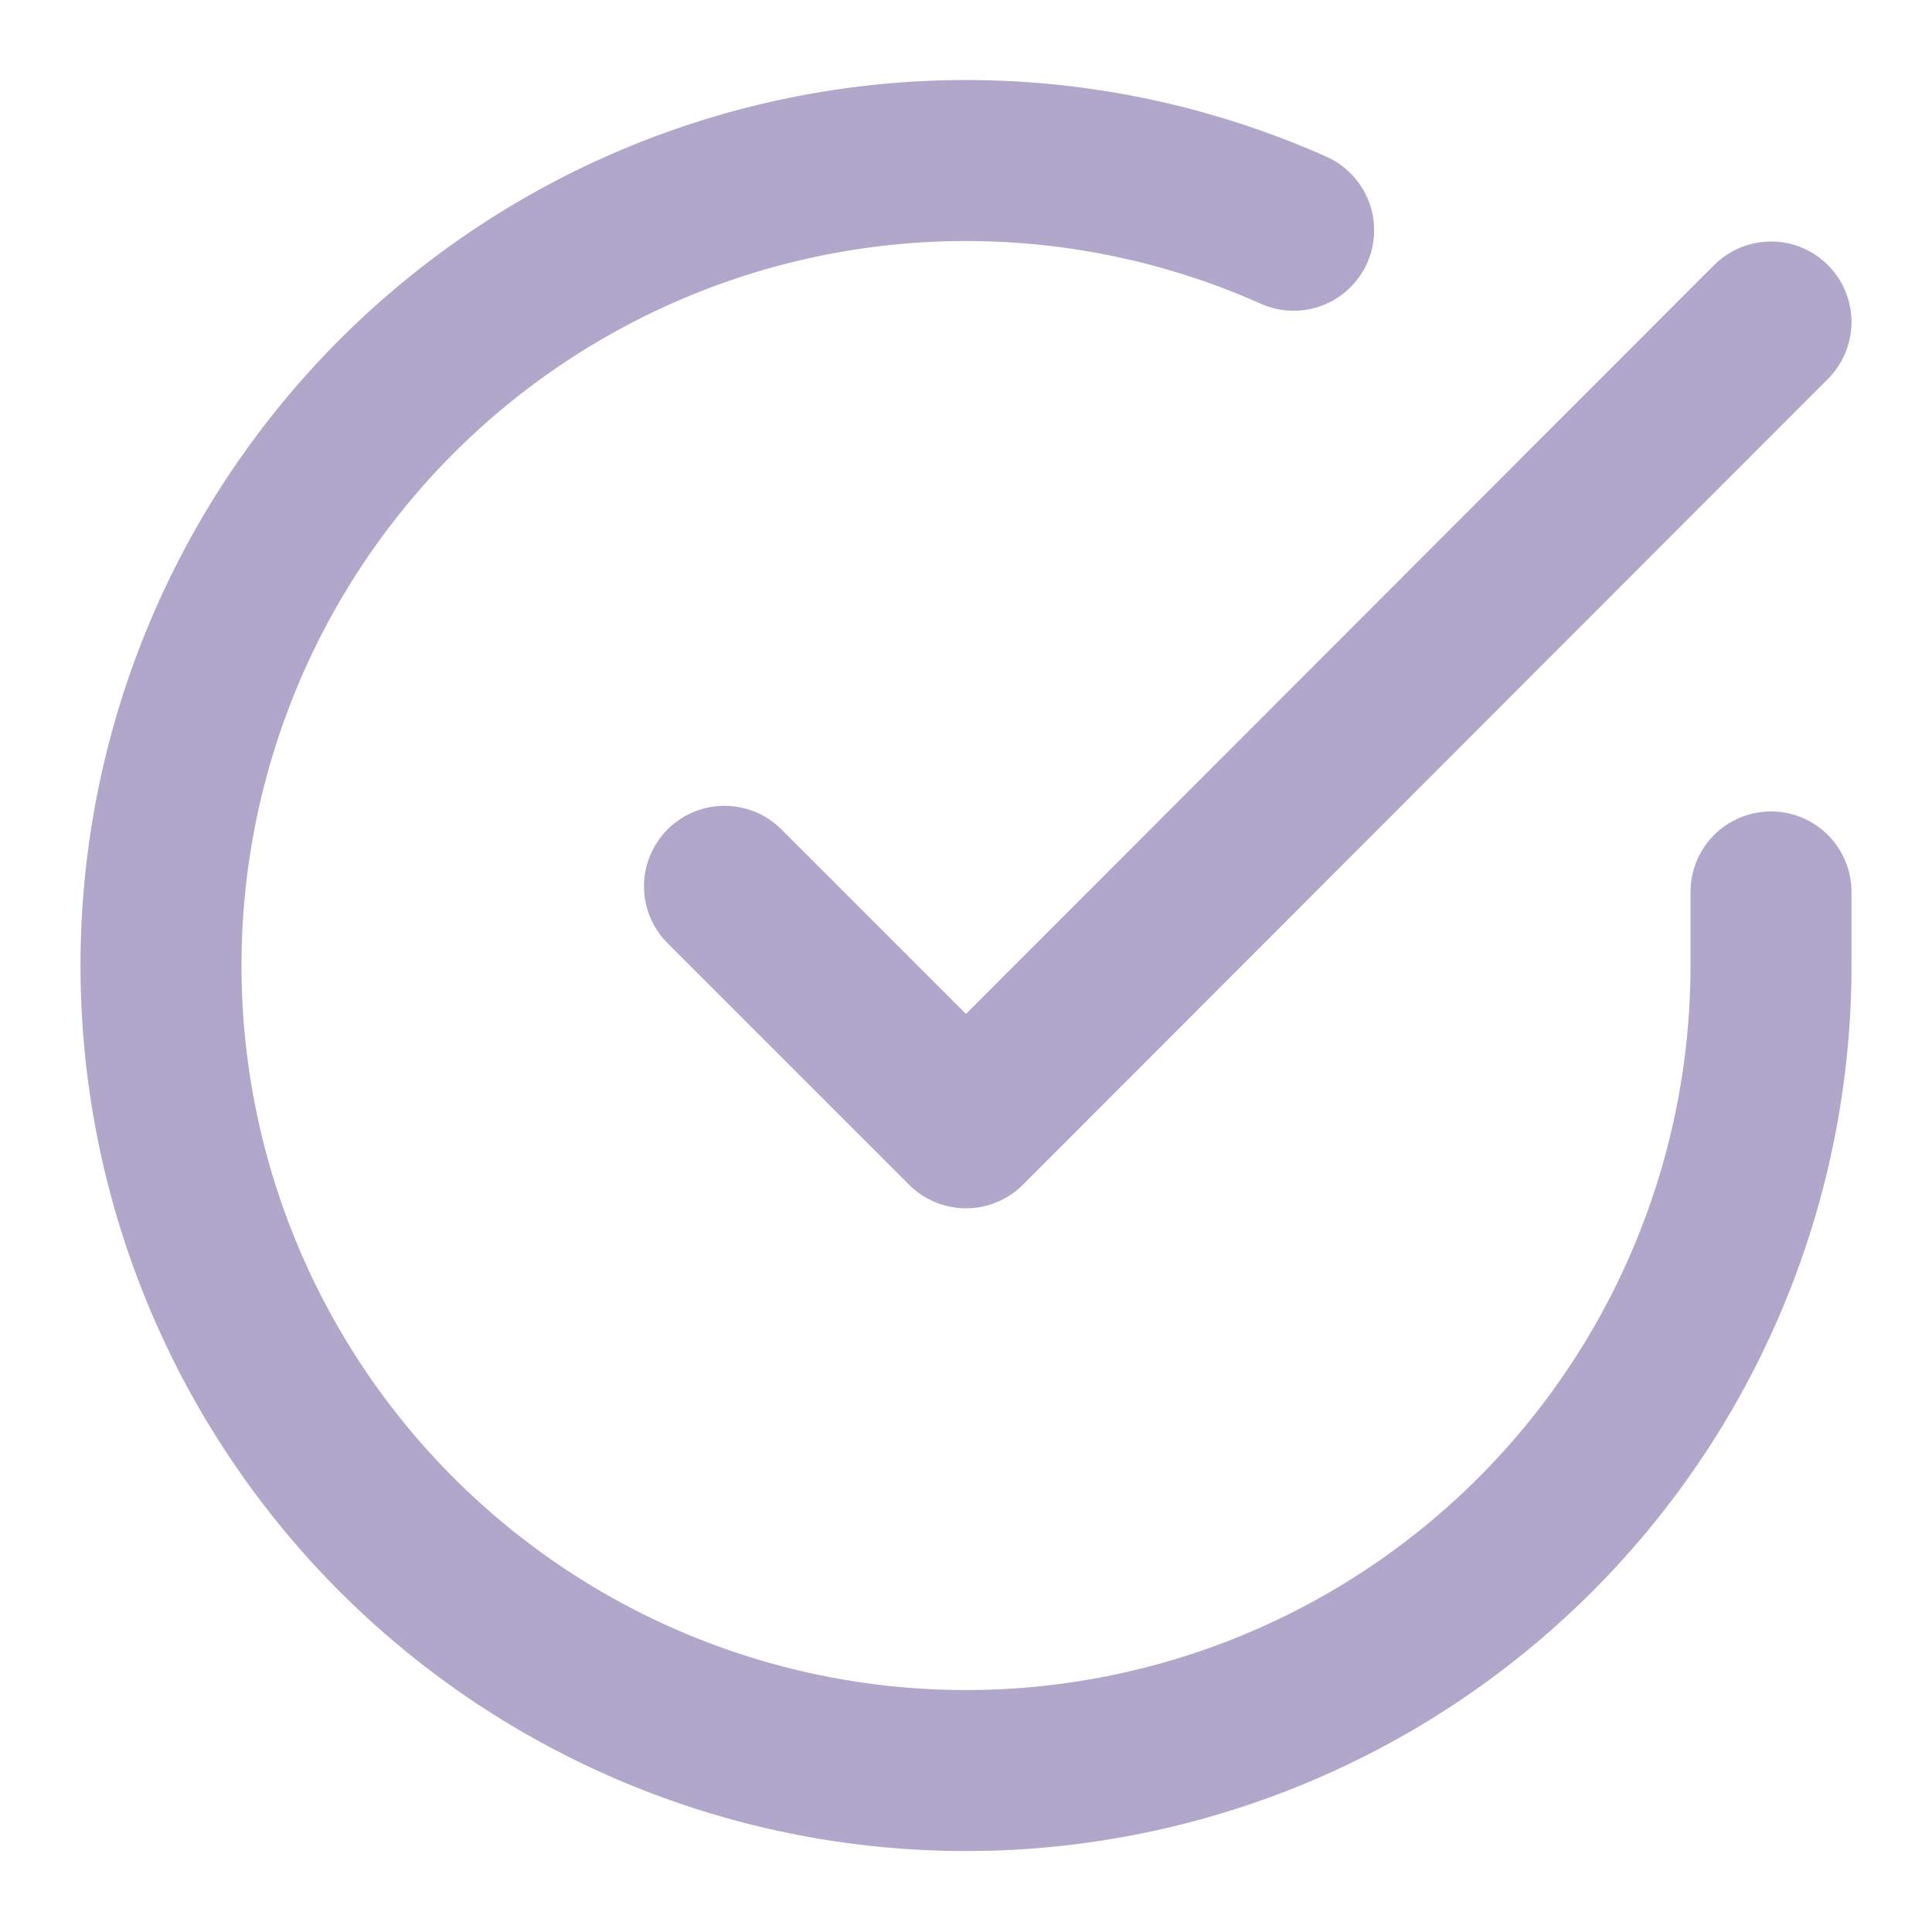
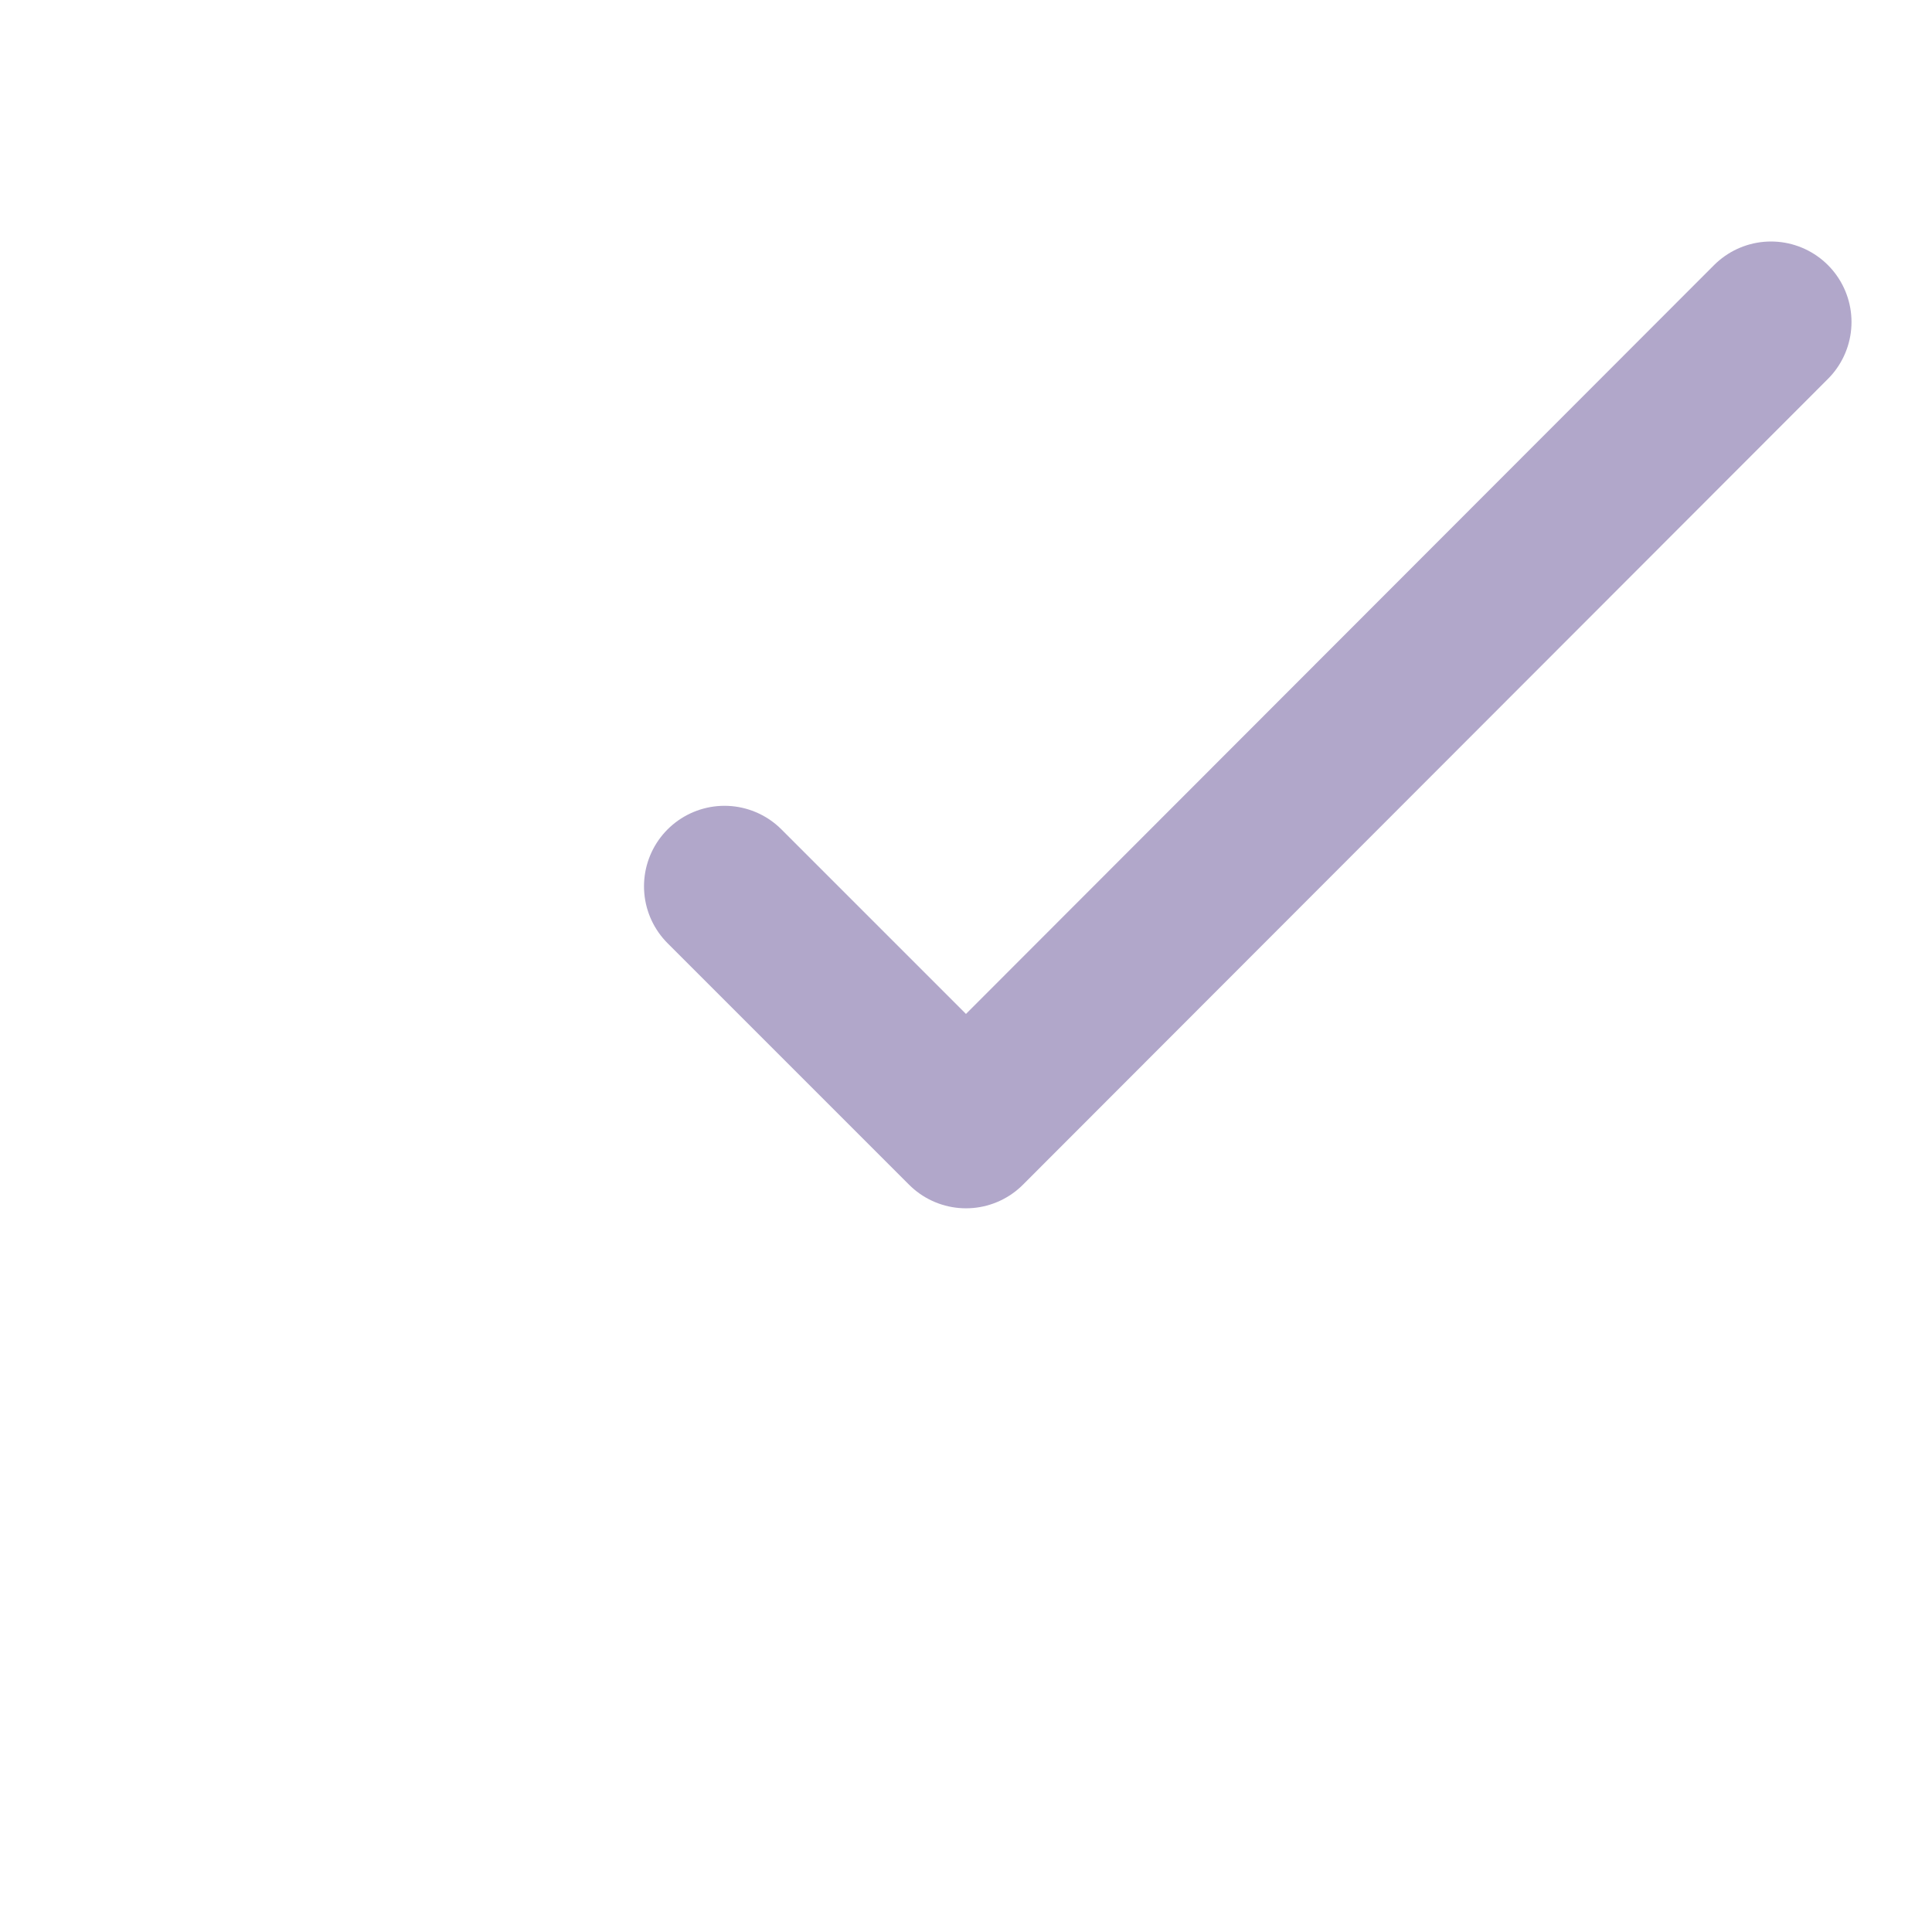
<svg xmlns="http://www.w3.org/2000/svg" width="24" height="24" viewBox="0 0 24 24" fill="none" stroke="#b1a7ca" stroke-width="2" stroke-linecap="round" stroke-linejoin="round" class="feather feather-check-circle">
-   <path d="M22 11.08V12a10 10 0 1 1-5.93-9.14" />
  <polyline points="22 4 12 14.01 9 11.01" />
</svg>